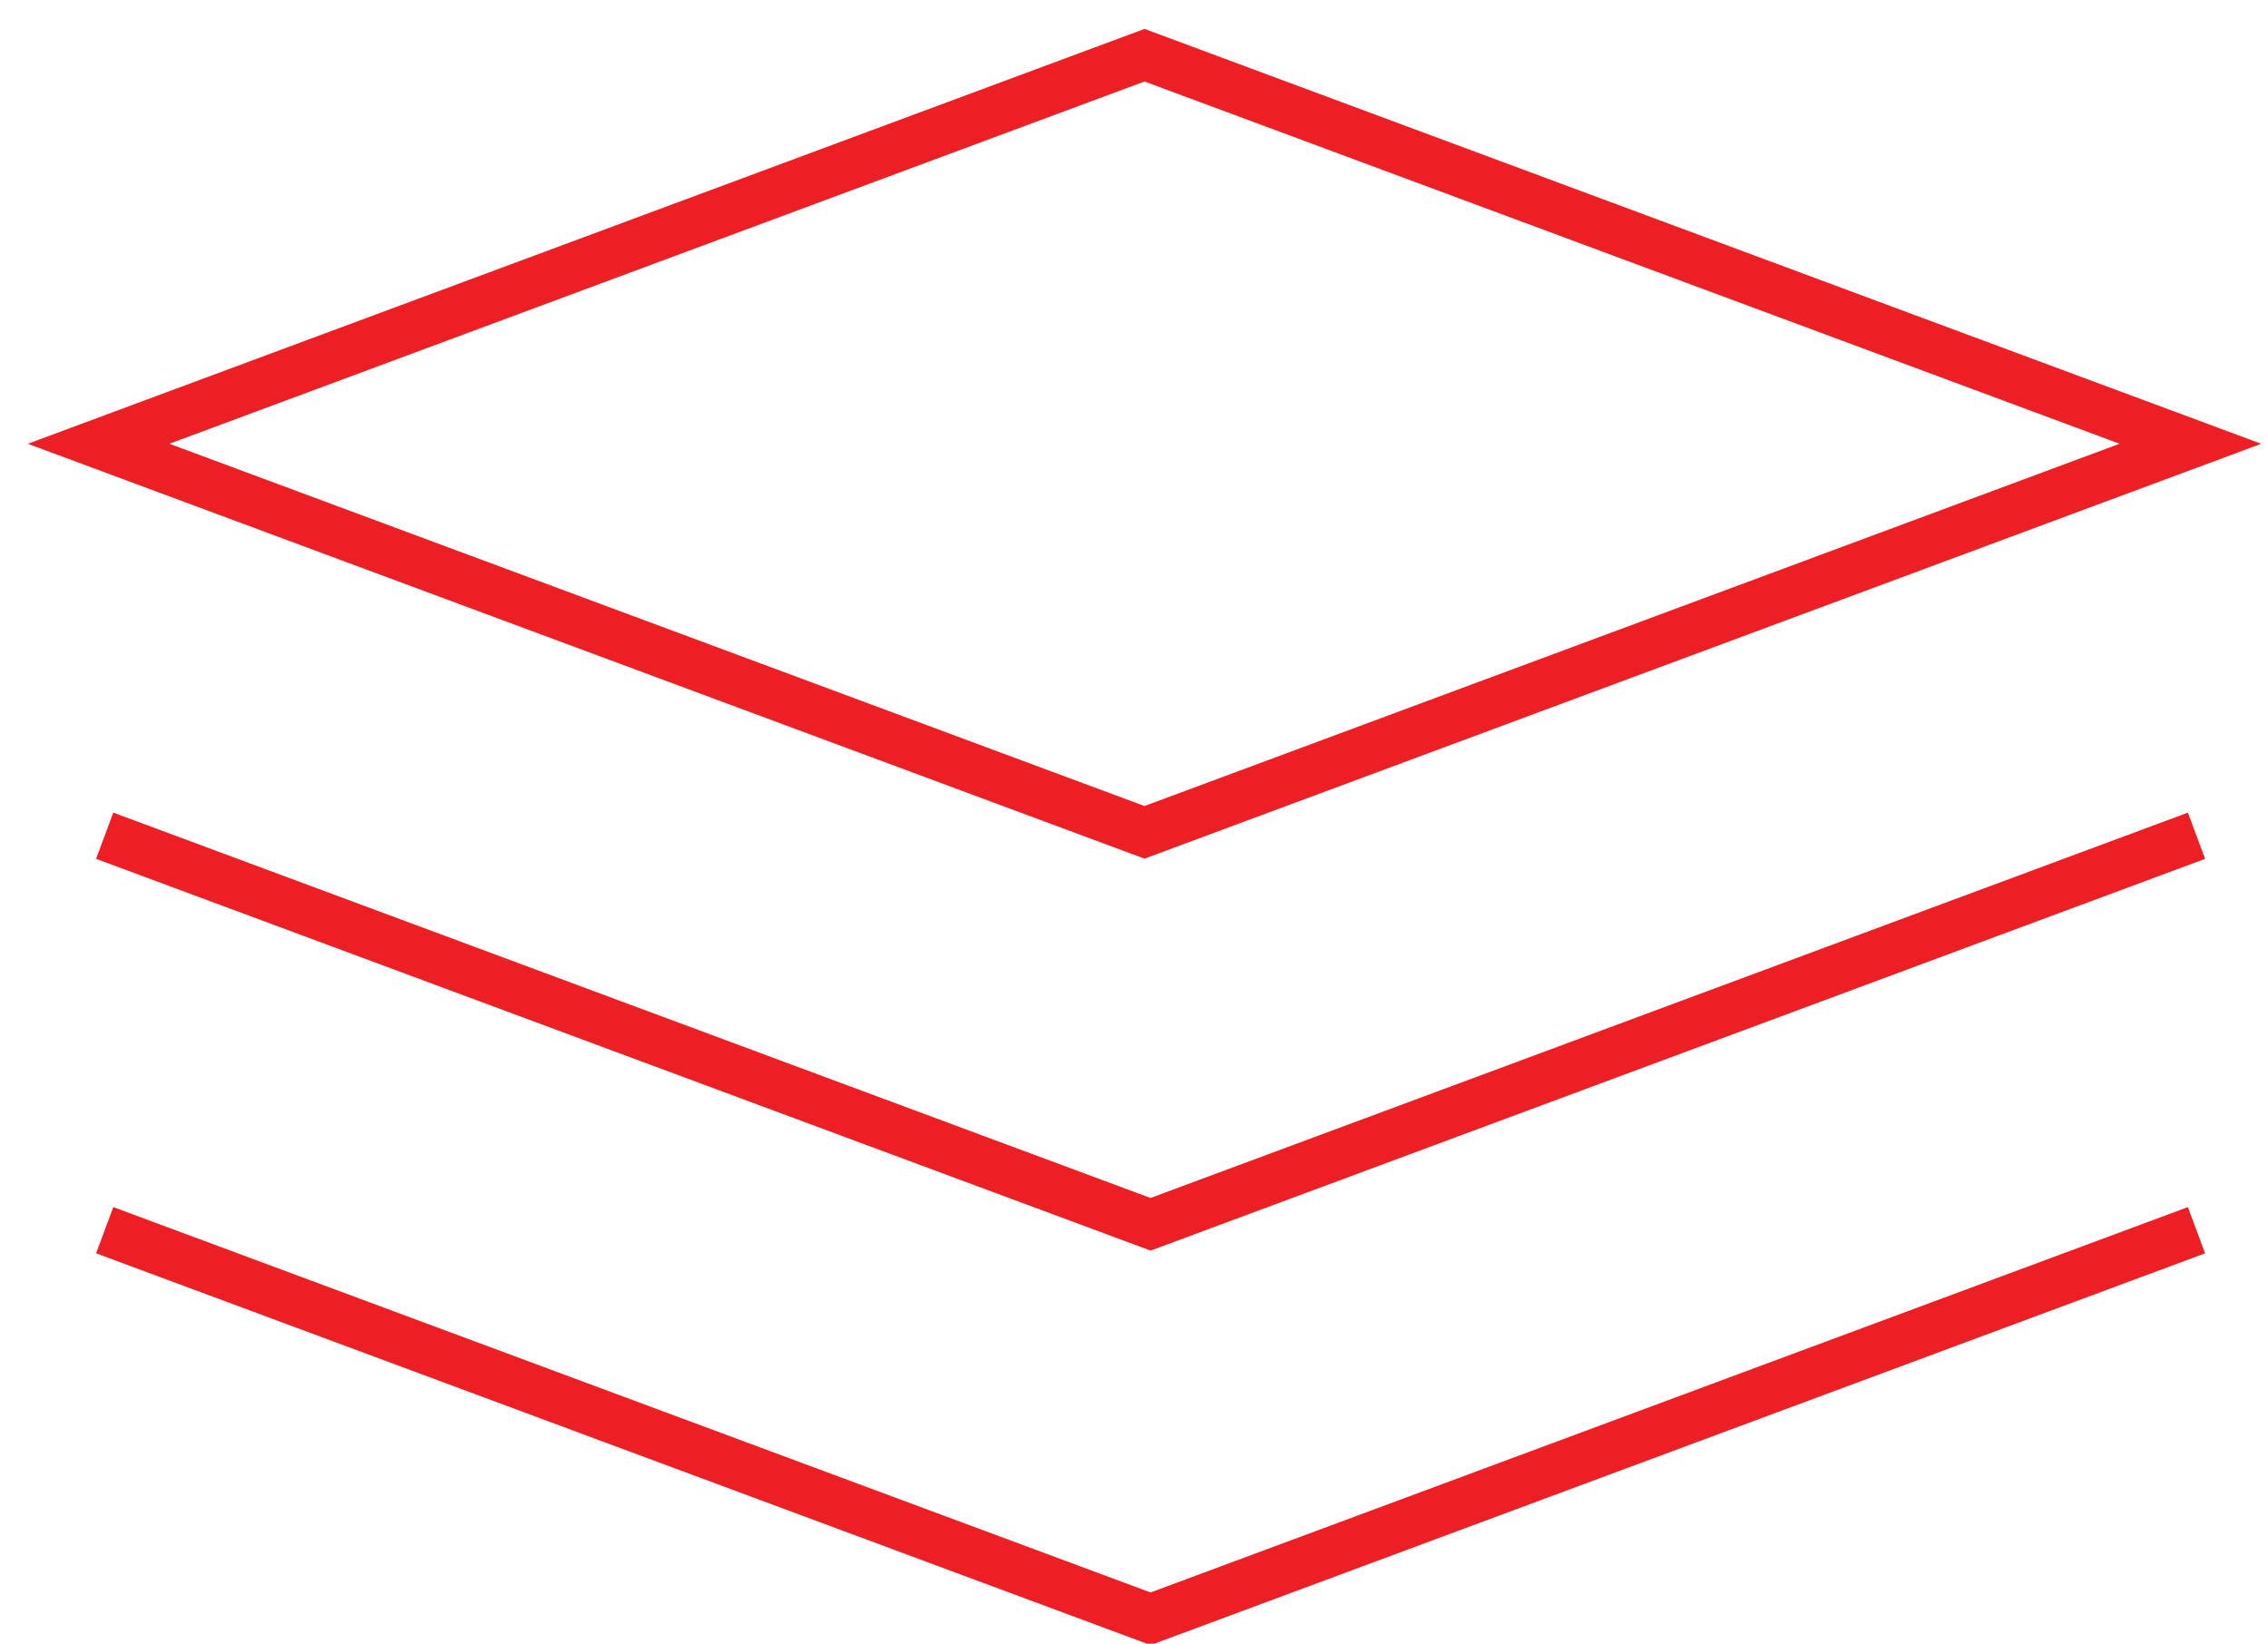
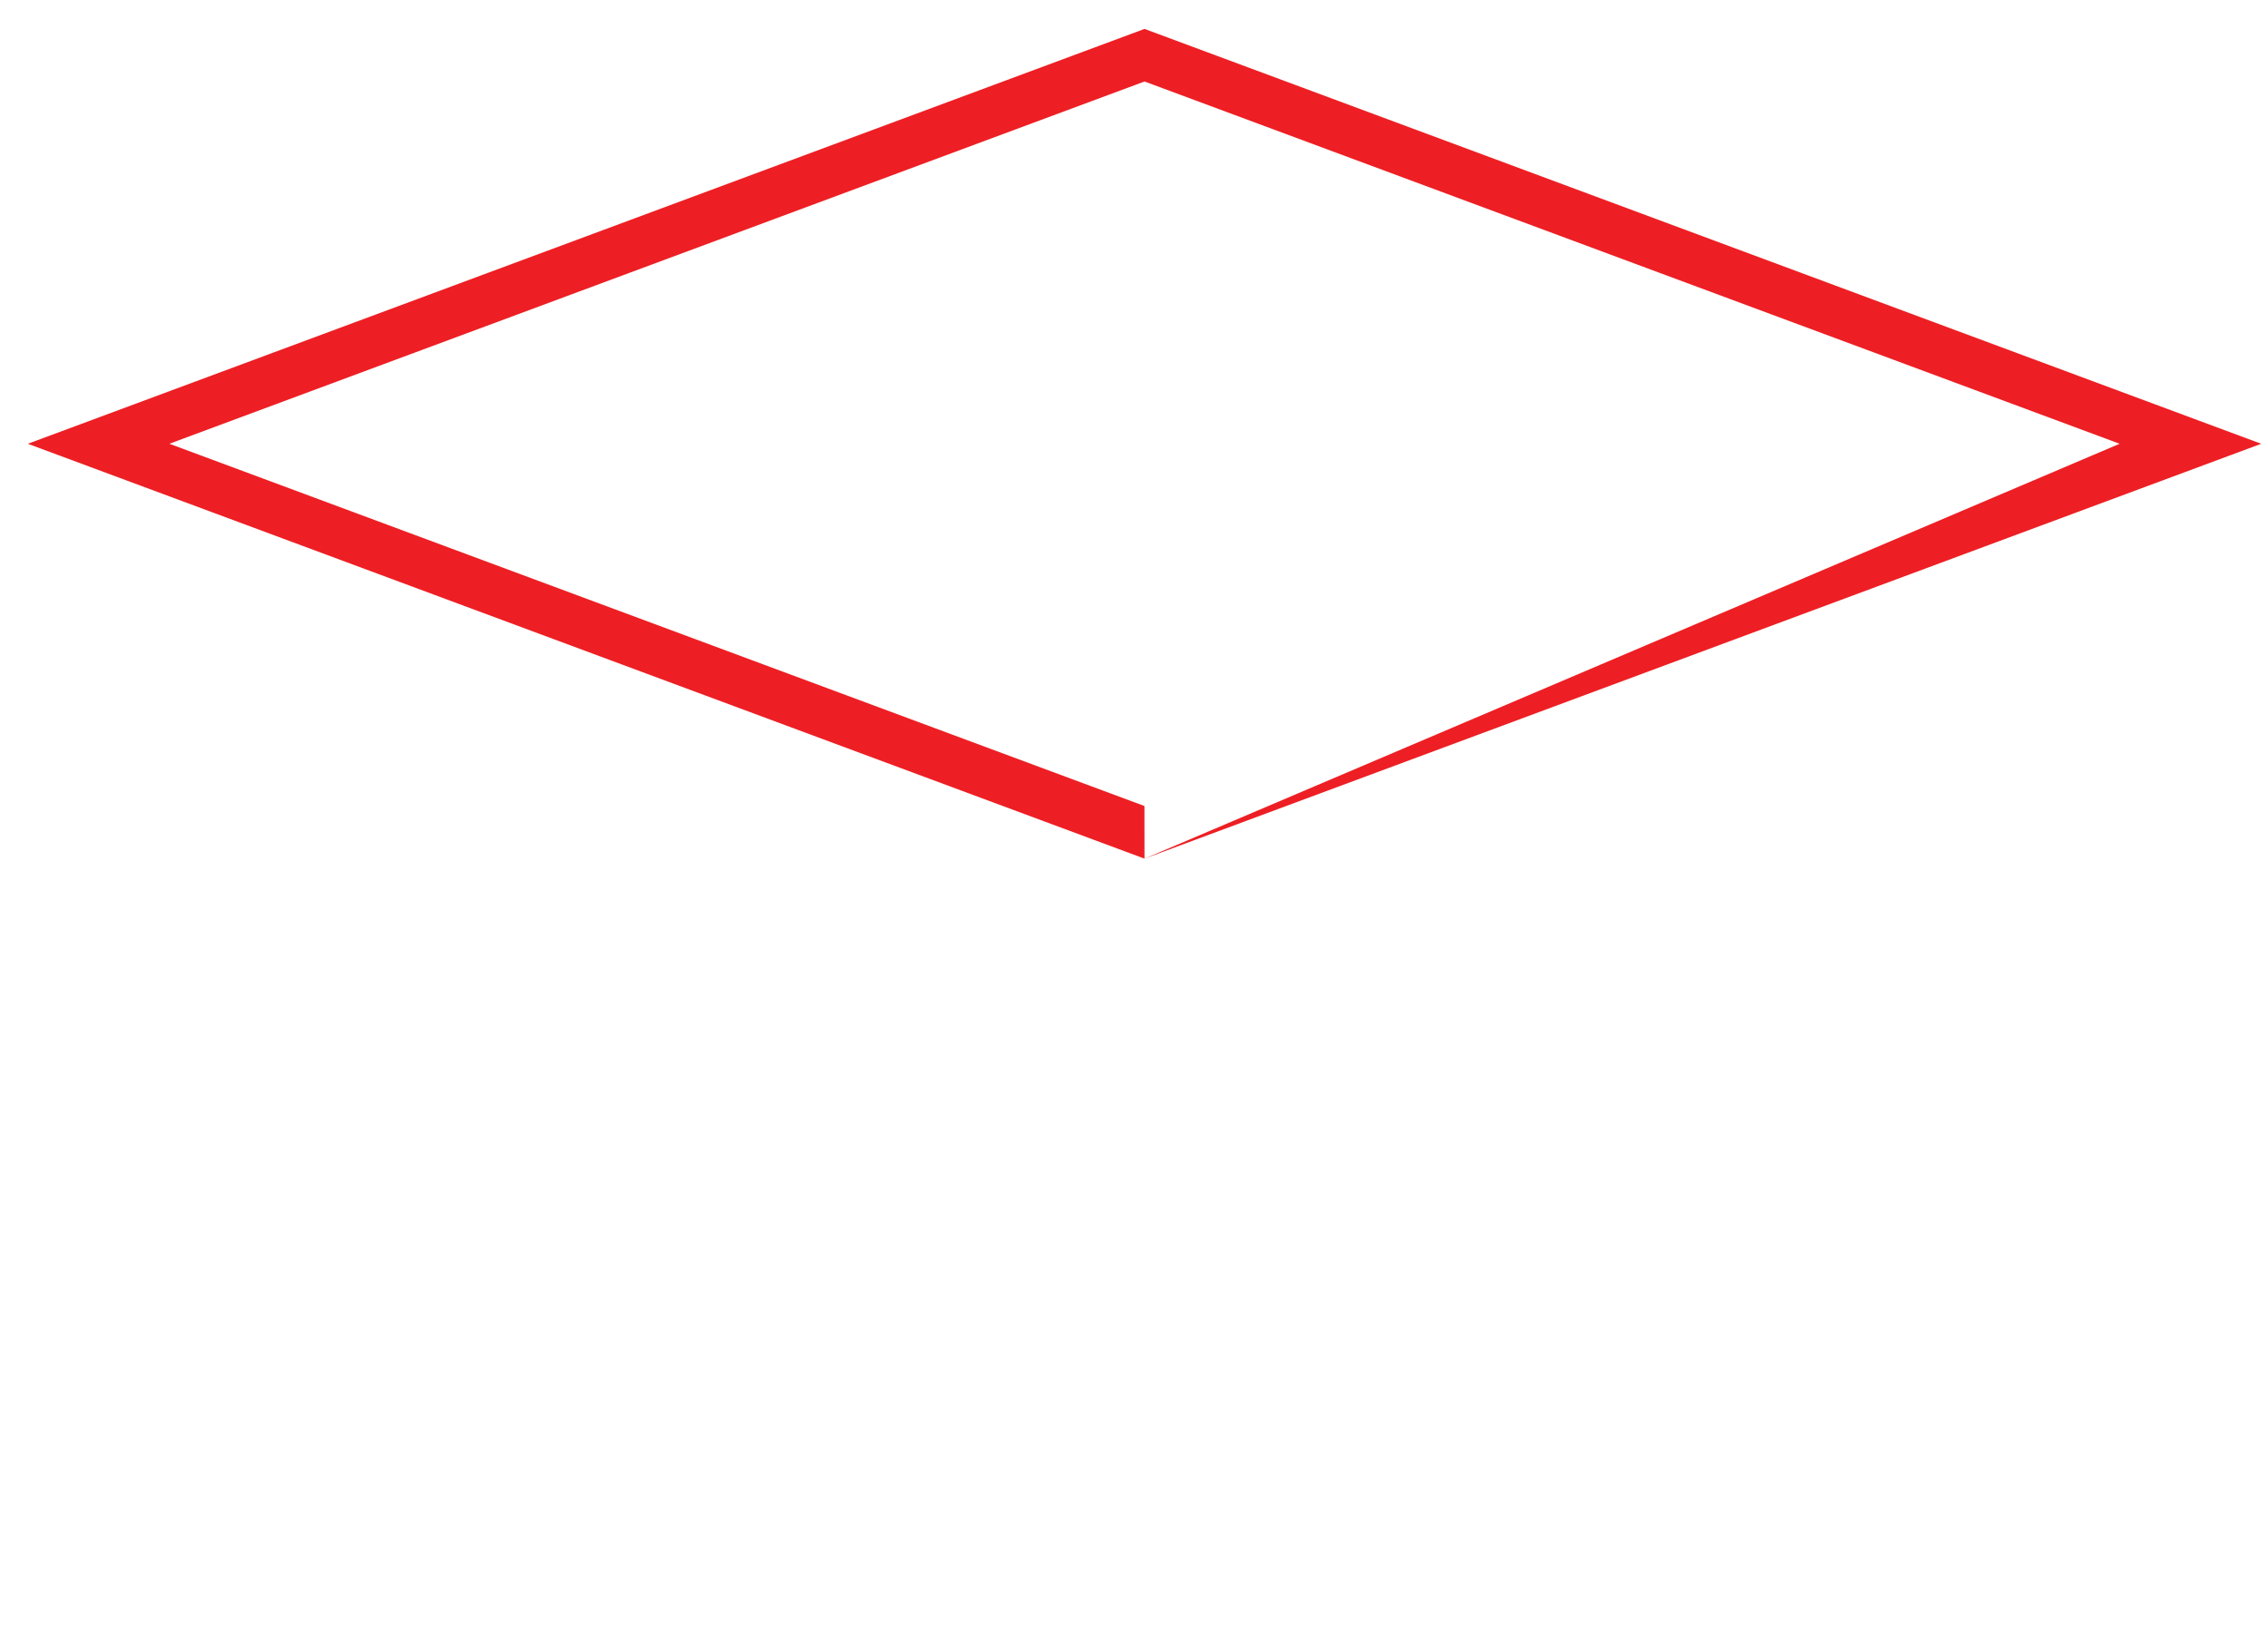
<svg xmlns="http://www.w3.org/2000/svg" width="69px" height="50px" viewBox="0 0 69 50" version="1.1">
  <title>85405B8B-DA91-4003-8D06-0A77D9D57322</title>
  <desc>Created with sketchtool.</desc>
  <g id="Styles" stroke="none" stroke-width="1" fill="none" fill-rule="evenodd">
    <g id="Assets" transform="translate(-80, -2809)" fill="#ED1F24" fill-rule="nonzero">
      <g id="Group-18" transform="translate(55, 2767)">
        <g id="Group-15" transform="translate(25, 21)">
          <g id="Group-12">
            <g id="Group-10" transform="translate(0.797, 0.477)">
-               <path d="M42.947,42.947 L58.046,10 L25.099,25.099 L10,58.046 L42.947,42.947 Z M54.999,13.046 L41.814,41.816 L13.045,55 L26.23,26.23 L54.999,13.046 Z" id="Rectangle-Copy" transform="translate(34.023, 34.023) rotate(-315) translate(-34.023, -34.023) " />
-               <polygon id="Rectangle-Copy-10" transform="translate(34.208, 46.208) rotate(-315) translate(-34.208, -46.208) " points="55.841 23.211 57.205 23.835 42.947 54.947 11.835 69.205 11.211 67.841 41.814 53.816" />
-               <polygon id="Rectangle-Copy-11" transform="translate(34.208, 58.208) rotate(-315) translate(-34.208, -58.208) " points="55.841 35.211 57.205 35.835 42.947 66.947 11.835 81.205 11.211 79.841 41.814 65.816" />
+               <path d="M42.947,42.947 L58.046,10 L25.099,25.099 L10,58.046 L42.947,42.947 Z L41.814,41.816 L13.045,55 L26.23,26.23 L54.999,13.046 Z" id="Rectangle-Copy" transform="translate(34.023, 34.023) rotate(-315) translate(-34.023, -34.023) " />
            </g>
          </g>
        </g>
      </g>
    </g>
  </g>
</svg>